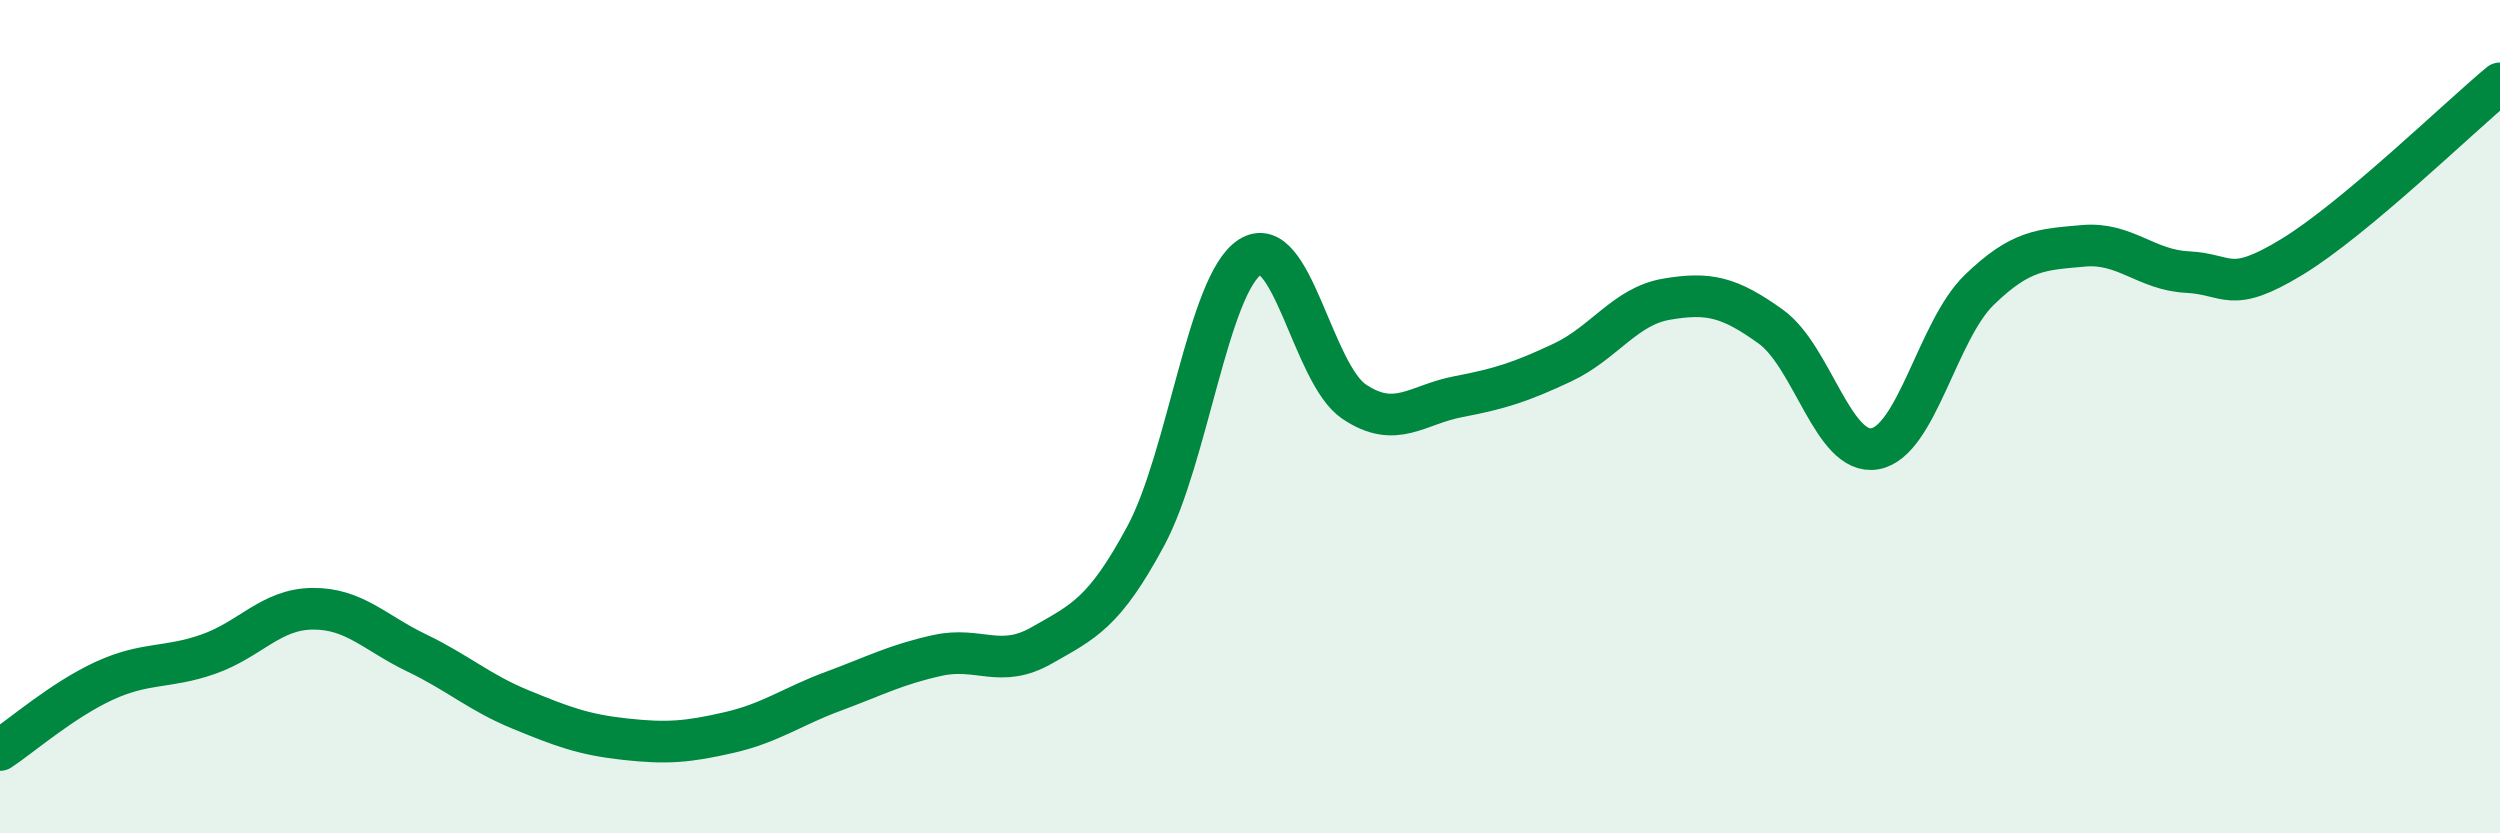
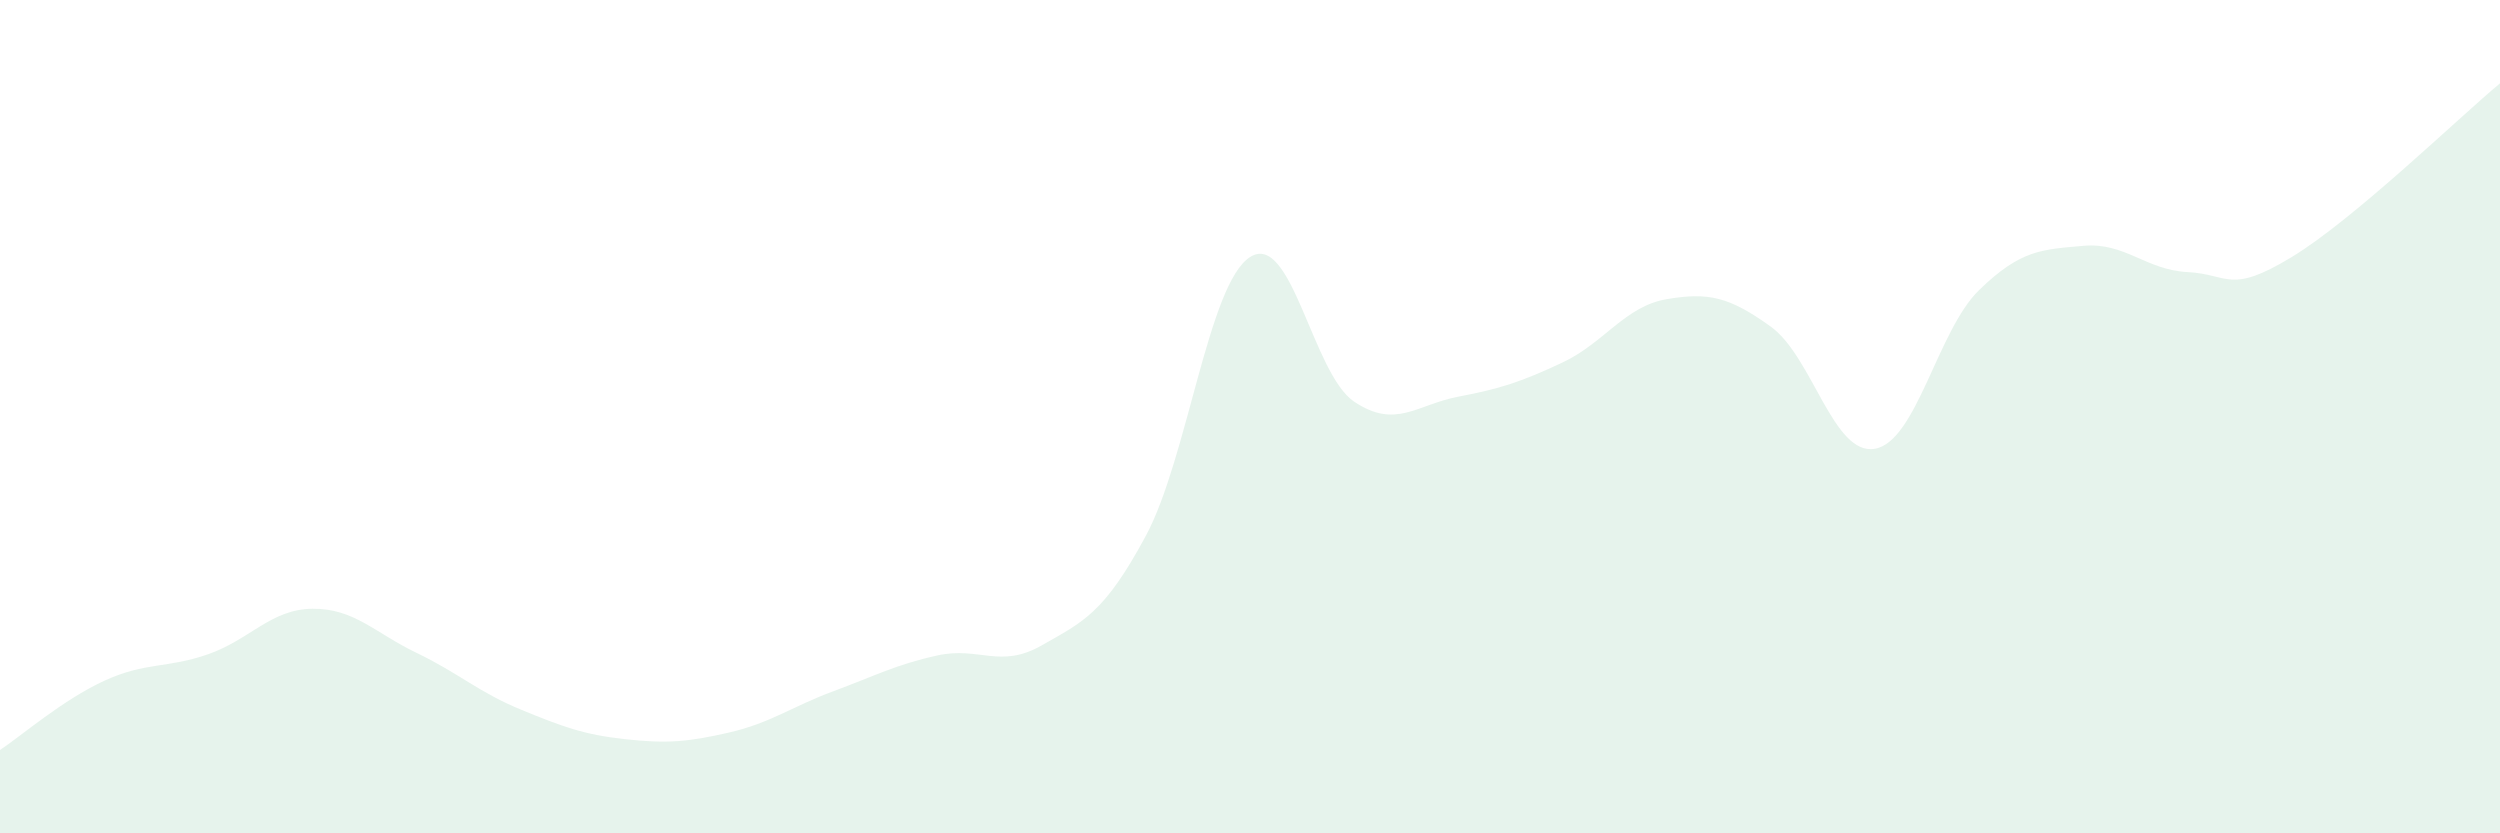
<svg xmlns="http://www.w3.org/2000/svg" width="60" height="20" viewBox="0 0 60 20">
  <path d="M 0,18 C 0.5,17.67 1.5,16.8 2.5,16.34 C 3.5,15.88 4,16.05 5,15.7 C 6,15.35 6.5,14.62 7.5,14.61 C 8.5,14.6 9,15.19 10,15.67 C 11,16.15 11.5,16.62 12.5,17.03 C 13.5,17.44 14,17.63 15,17.74 C 16,17.85 16.5,17.81 17.5,17.58 C 18.5,17.35 19,16.96 20,16.59 C 21,16.22 21.5,15.95 22.5,15.73 C 23.5,15.51 24,16.06 25,15.49 C 26,14.92 26.5,14.72 27.5,12.86 C 28.5,11 29,6.81 30,6.17 C 31,5.53 31.5,8.97 32.5,9.64 C 33.5,10.31 34,9.71 35,9.52 C 36,9.33 36.5,9.17 37.5,8.7 C 38.5,8.23 39,7.35 40,7.18 C 41,7.01 41.5,7.12 42.5,7.84 C 43.5,8.56 44,10.95 45,10.77 C 46,10.59 46.5,7.93 47.5,6.96 C 48.5,5.99 49,5.99 50,5.9 C 51,5.81 51.5,6.48 52.5,6.53 C 53.5,6.58 53.5,7.08 55,6.17 C 56.5,5.26 59,2.83 60,2L60 20L0 20Z" fill="#008740" opacity="0.1" stroke-linecap="round" stroke-linejoin="round" />
-   <path d="M 0,18 C 0.5,17.67 1.5,16.8 2.5,16.34 C 3.5,15.88 4,16.05 5,15.7 C 6,15.35 6.5,14.62 7.5,14.61 C 8.5,14.6 9,15.19 10,15.67 C 11,16.15 11.5,16.62 12.5,17.03 C 13.5,17.44 14,17.63 15,17.74 C 16,17.85 16.5,17.81 17.5,17.58 C 18.5,17.35 19,16.96 20,16.59 C 21,16.22 21.5,15.95 22.5,15.73 C 23.5,15.51 24,16.06 25,15.49 C 26,14.92 26.5,14.72 27.5,12.86 C 28.5,11 29,6.81 30,6.17 C 31,5.53 31.5,8.97 32.5,9.64 C 33.5,10.31 34,9.71 35,9.52 C 36,9.33 36.5,9.17 37.5,8.7 C 38.5,8.23 39,7.35 40,7.18 C 41,7.01 41.5,7.12 42.5,7.84 C 43.5,8.56 44,10.95 45,10.77 C 46,10.59 46.5,7.93 47.5,6.96 C 48.5,5.99 49,5.99 50,5.9 C 51,5.81 51.5,6.48 52.5,6.53 C 53.5,6.58 53.5,7.08 55,6.17 C 56.5,5.26 59,2.83 60,2" stroke="#008740" stroke-width="1" fill="none" stroke-linecap="round" stroke-linejoin="round" />
</svg>